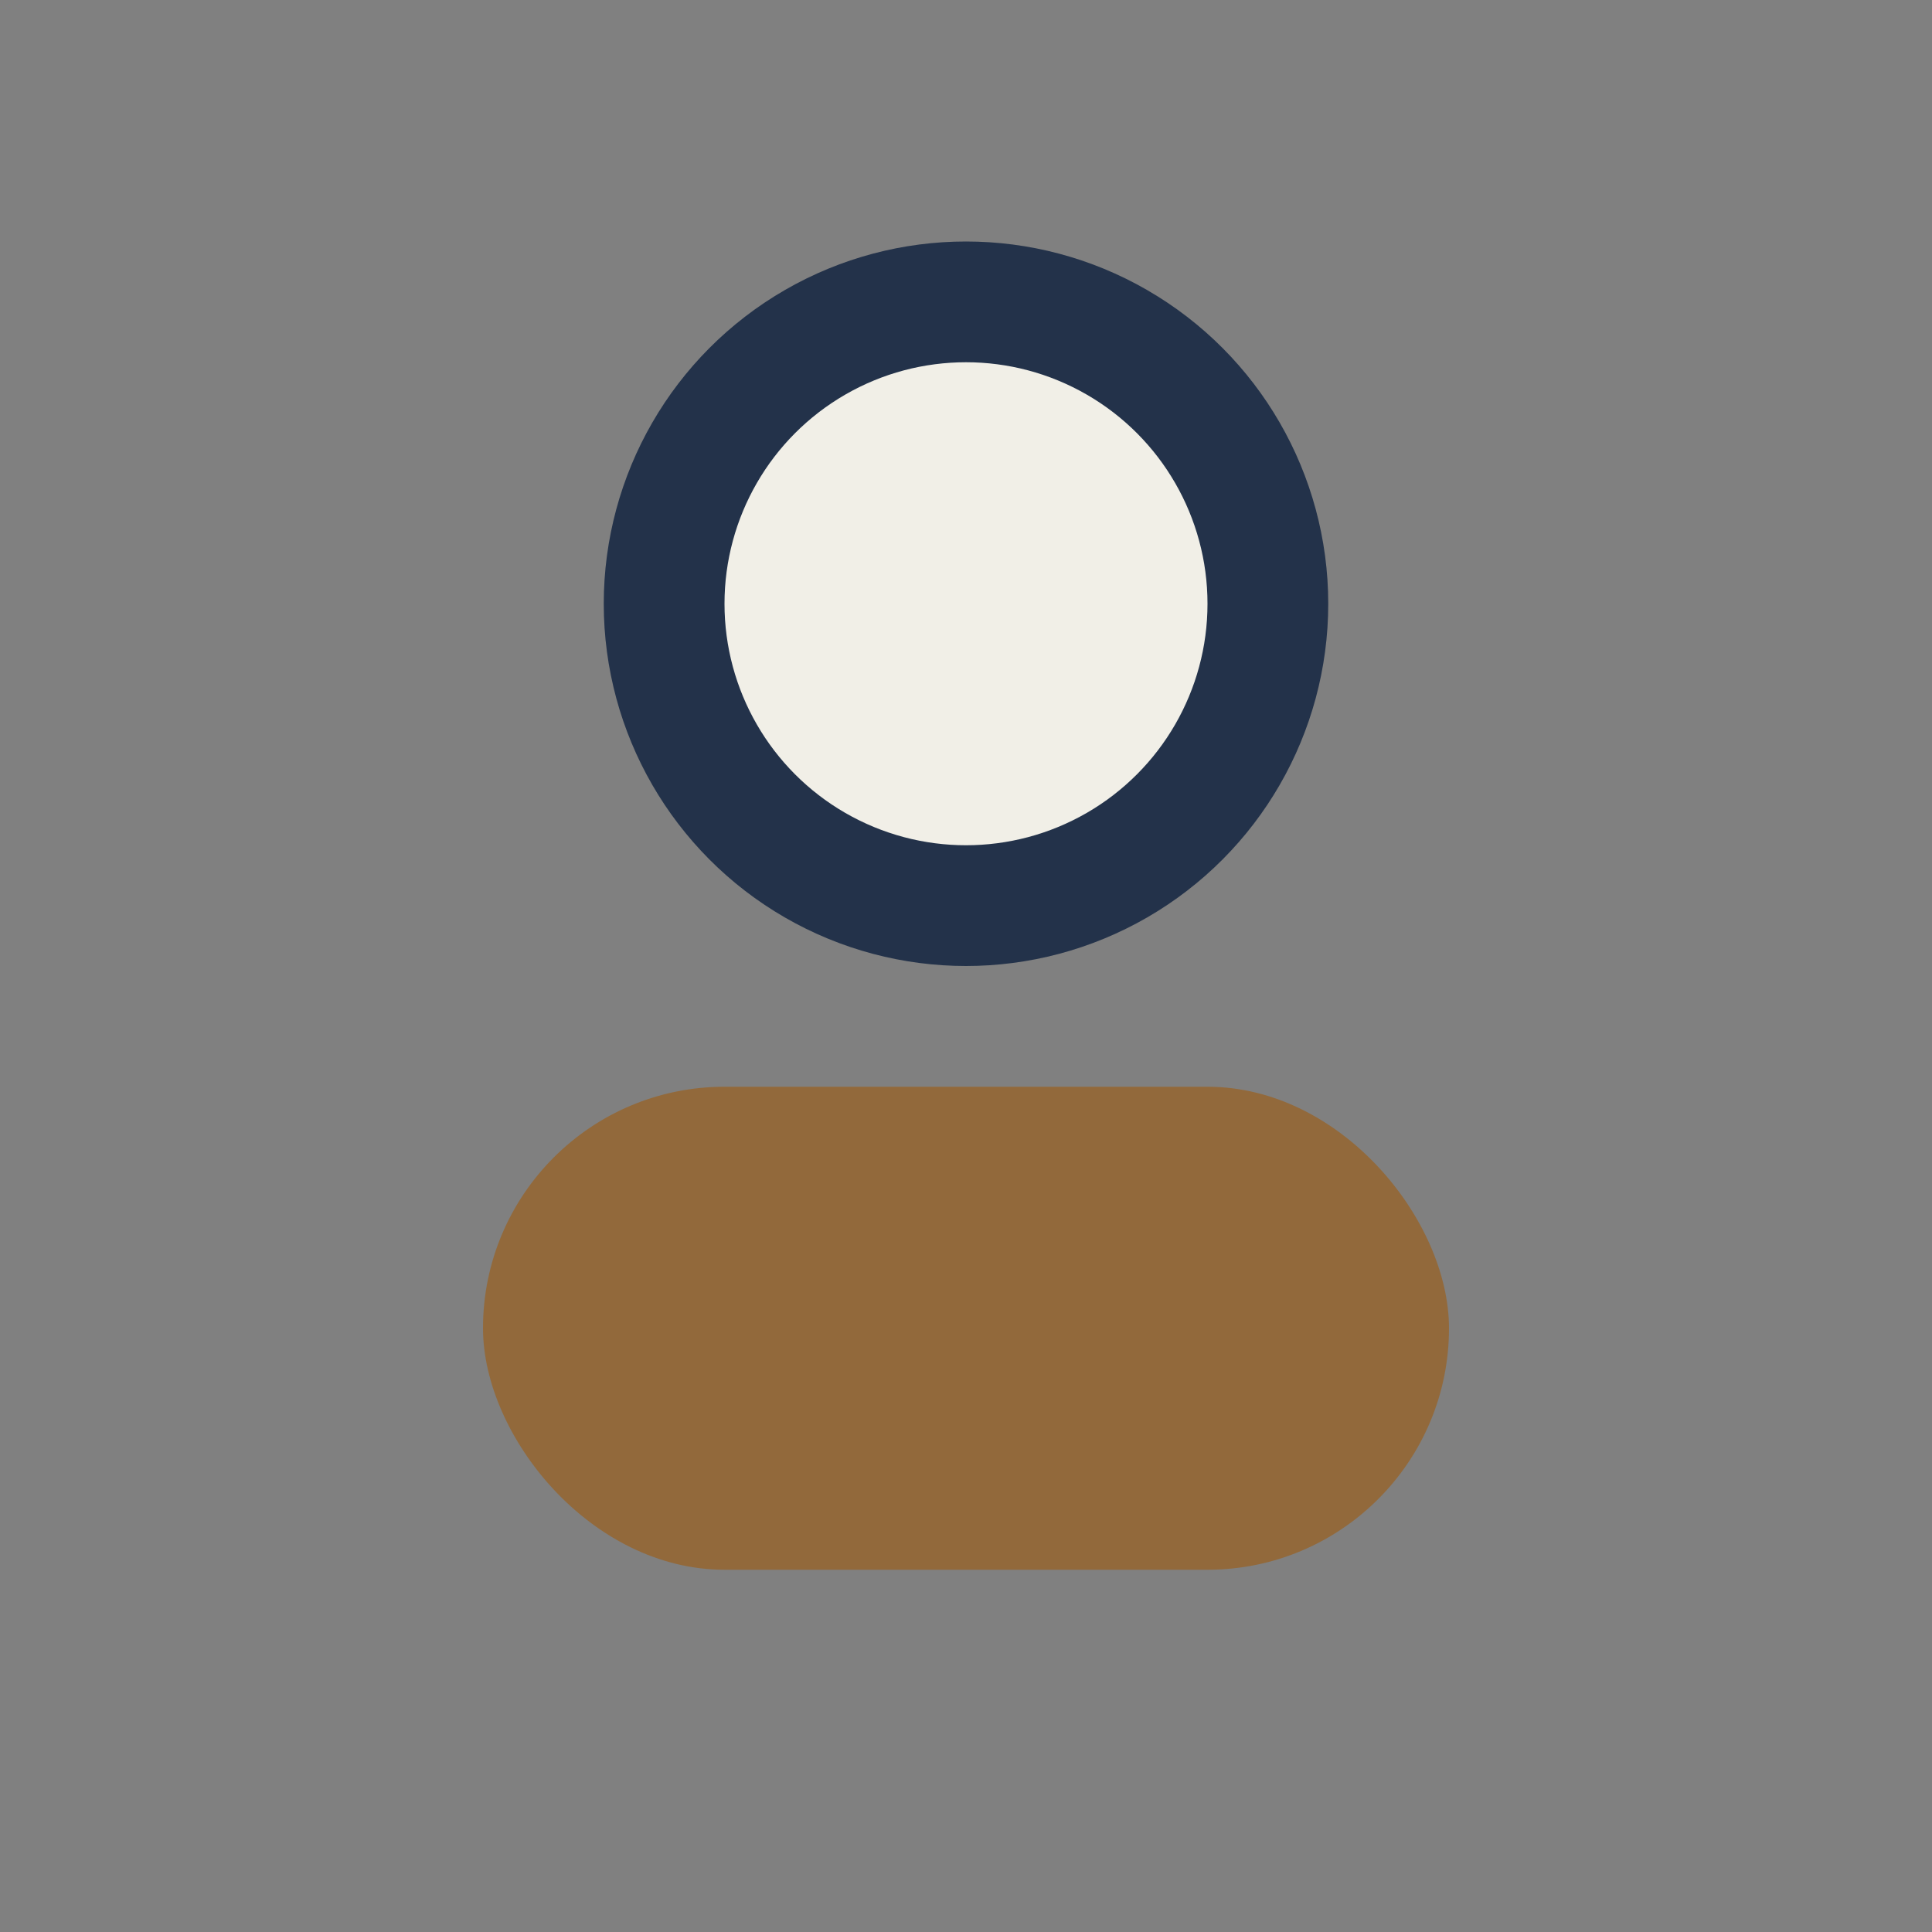
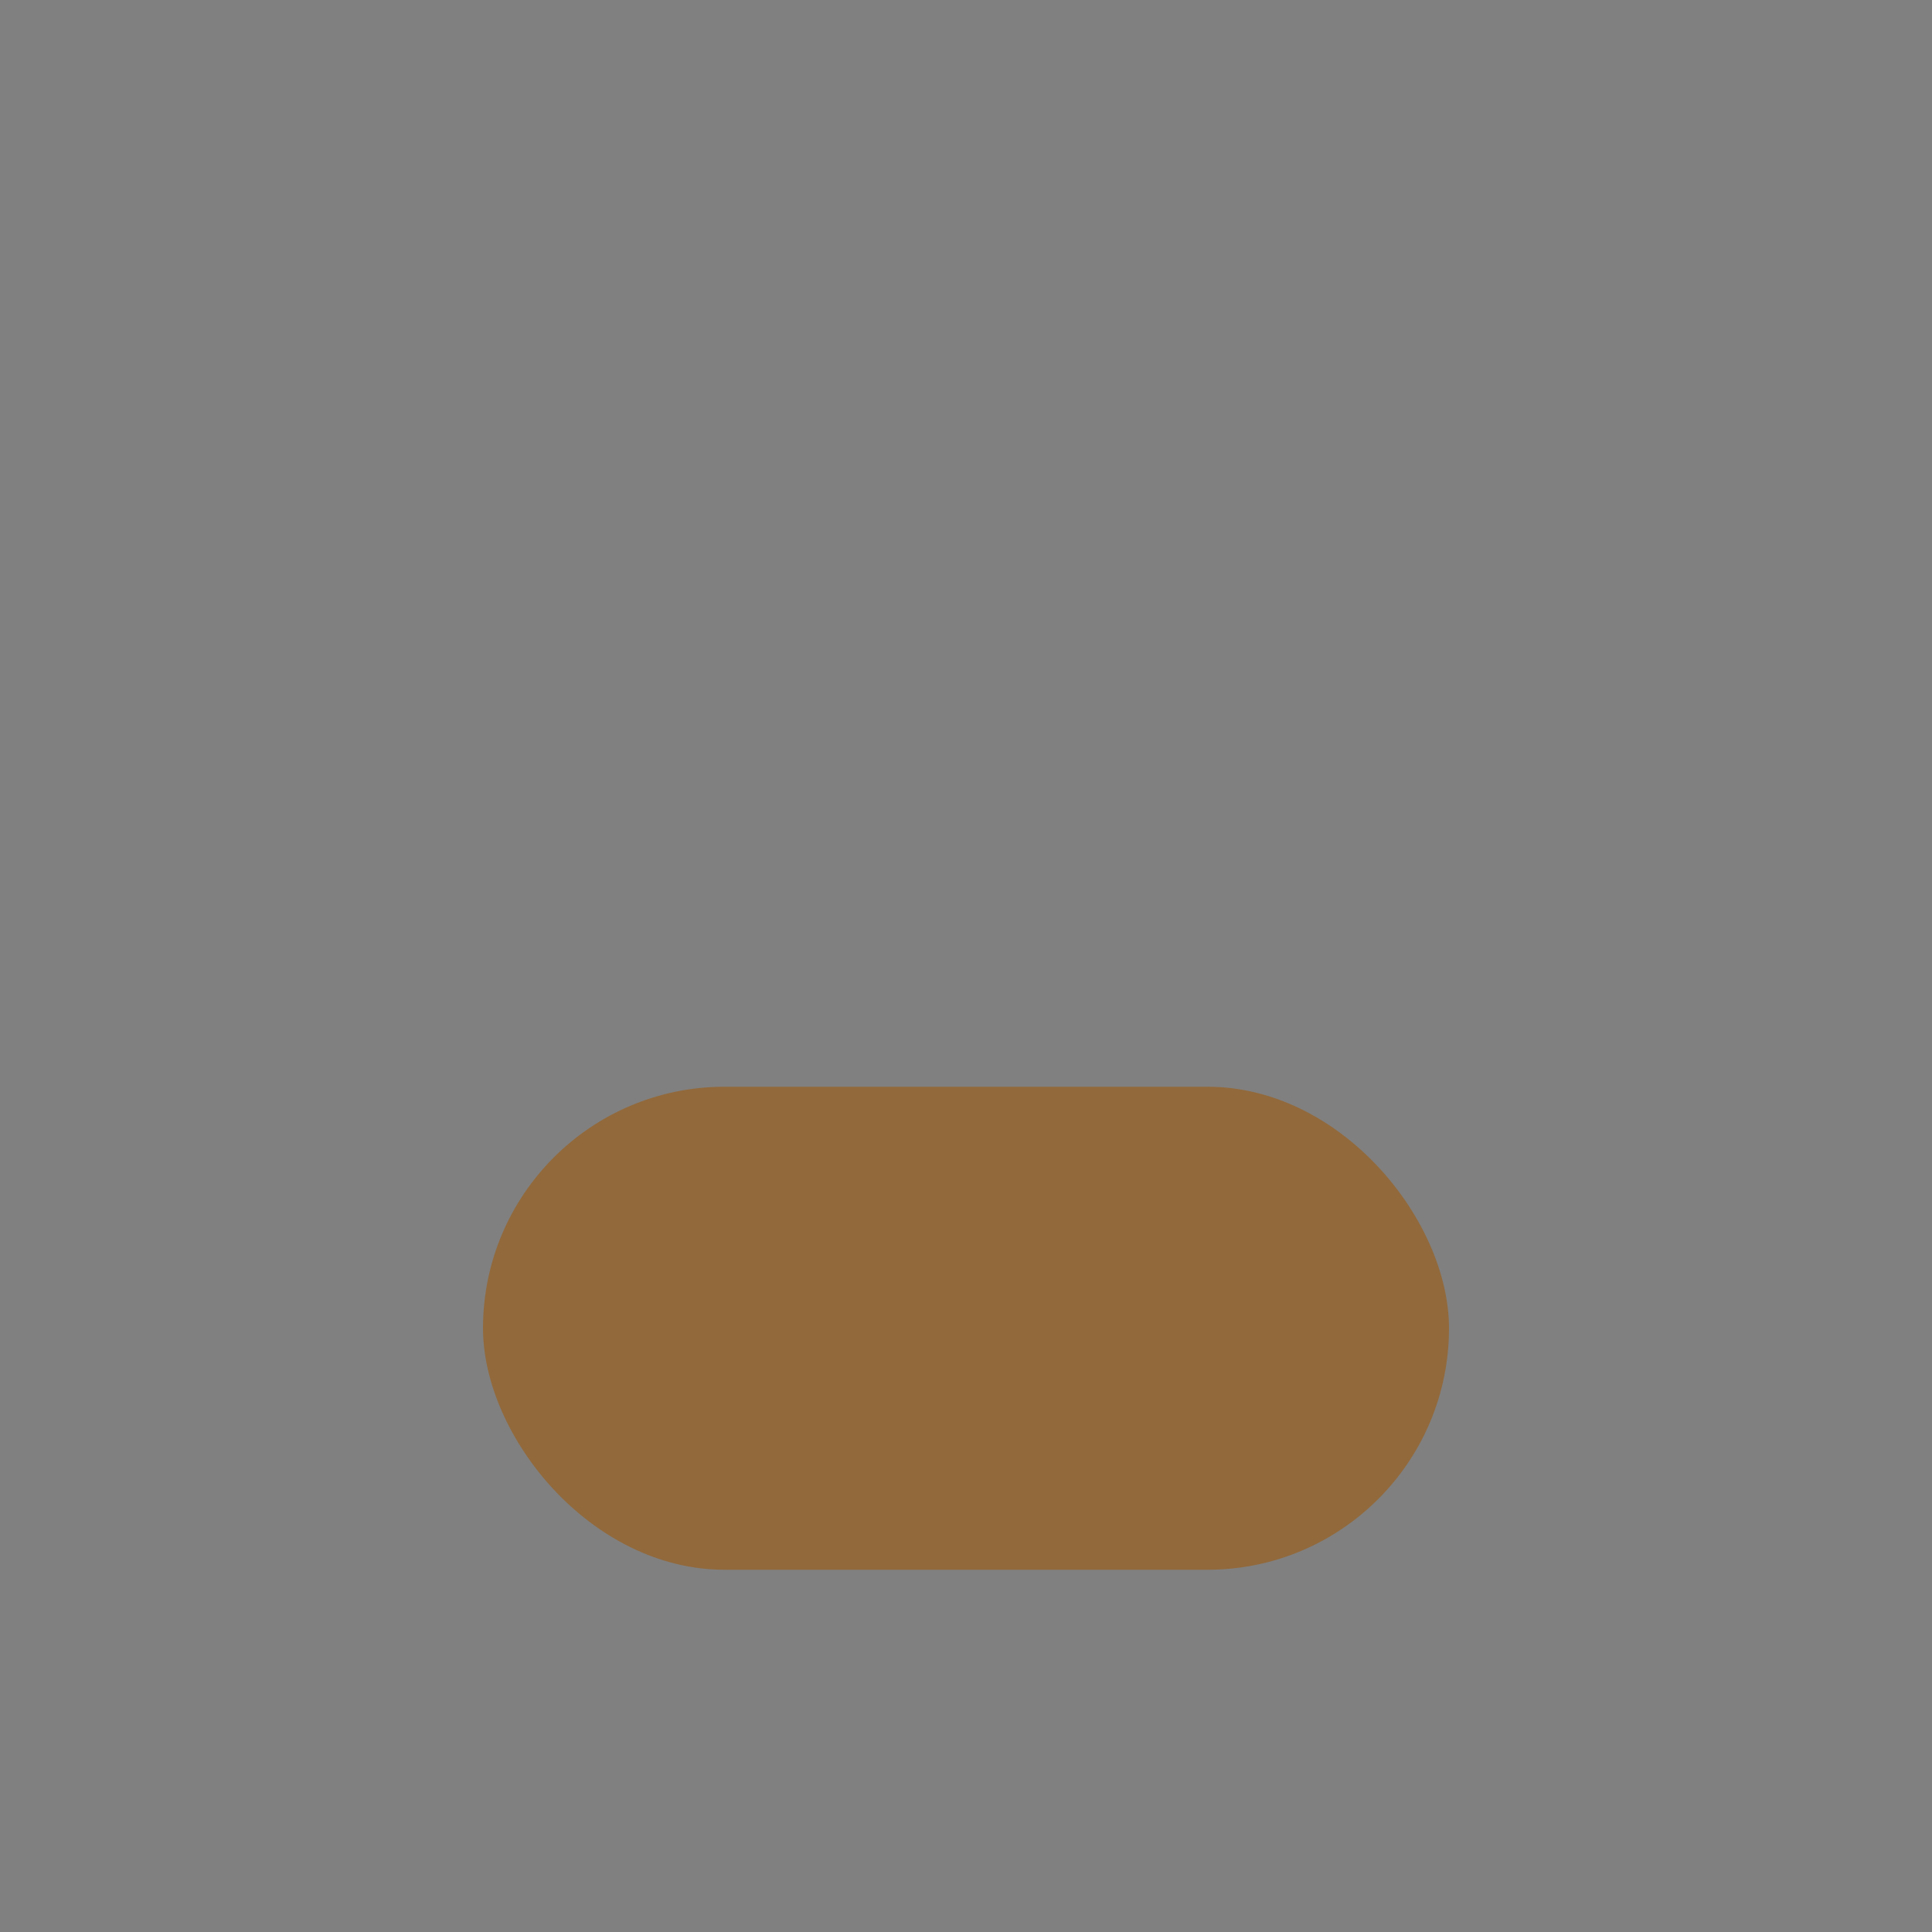
<svg xmlns="http://www.w3.org/2000/svg" width="32" height="32" viewBox="0 0 32 32">
  <rect x="0" y="0" width="32" height="32" fill="#808080" stroke="none" />
-   <circle cx="16" cy="10" r="5" fill="#F1EFE7" stroke="#23324A" stroke-width="2" />
  <rect x="8" y="18" width="16" height="8" rx="4" fill="#92693B" />
</svg>